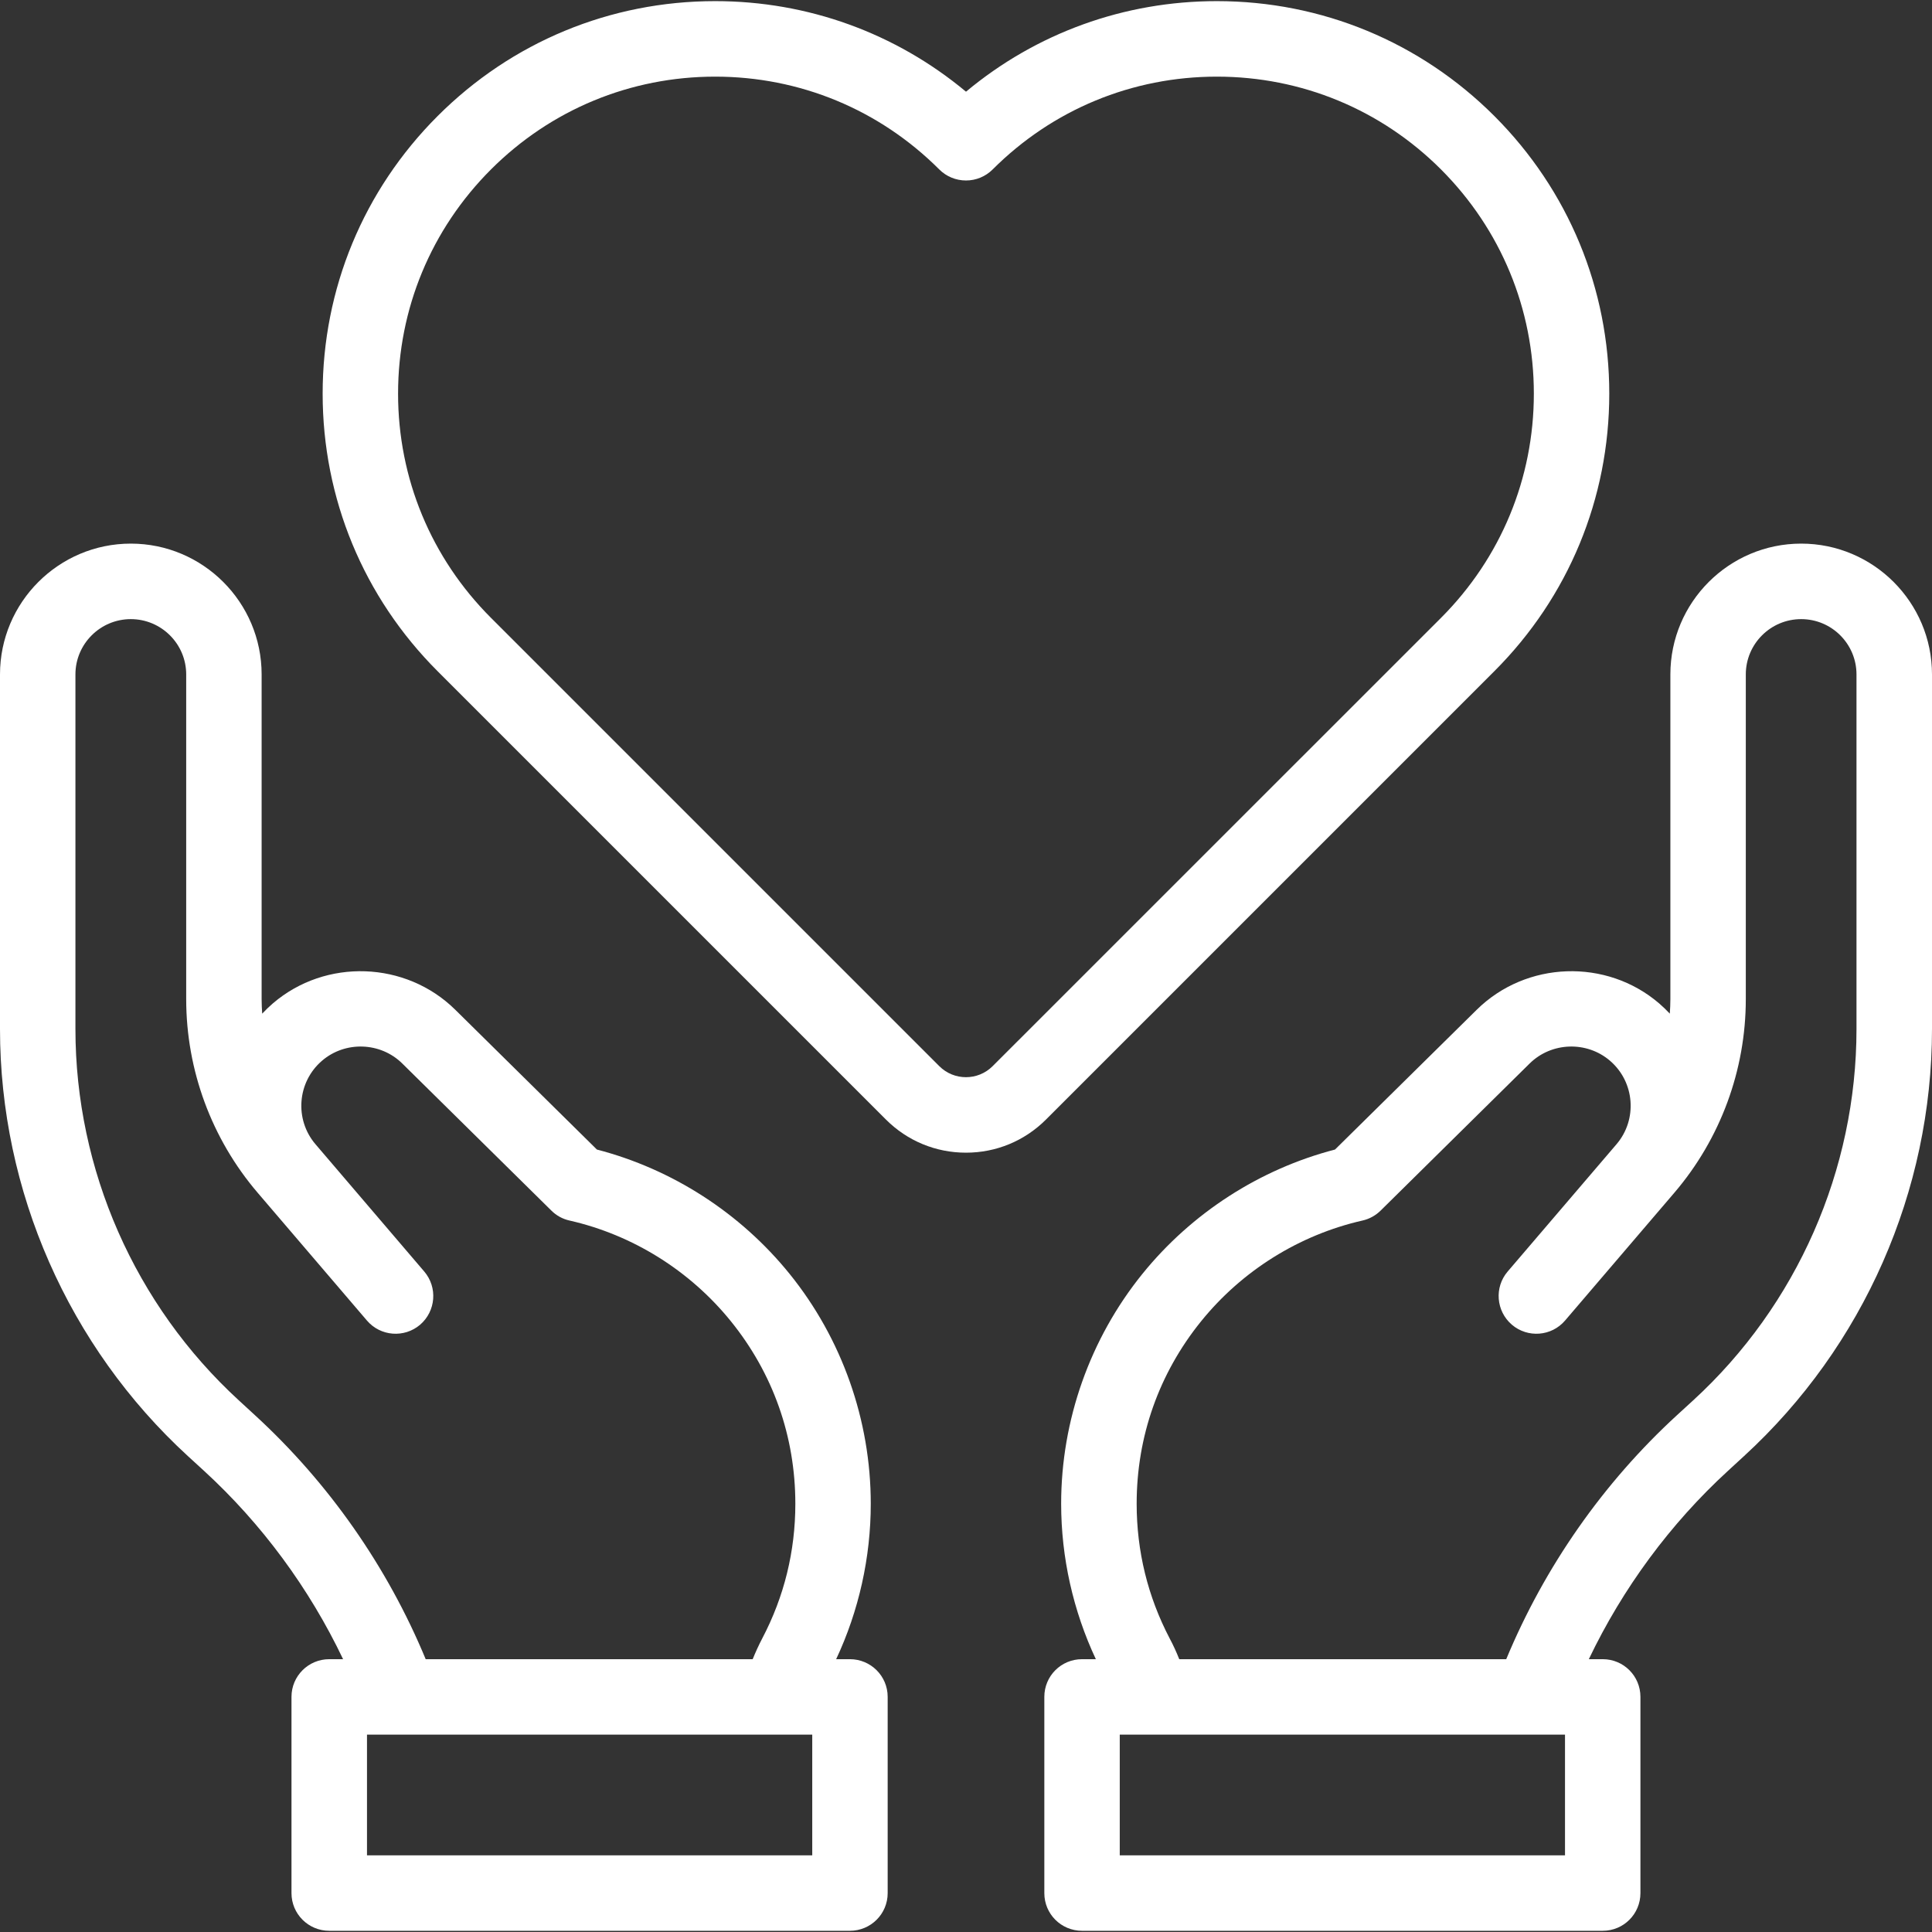
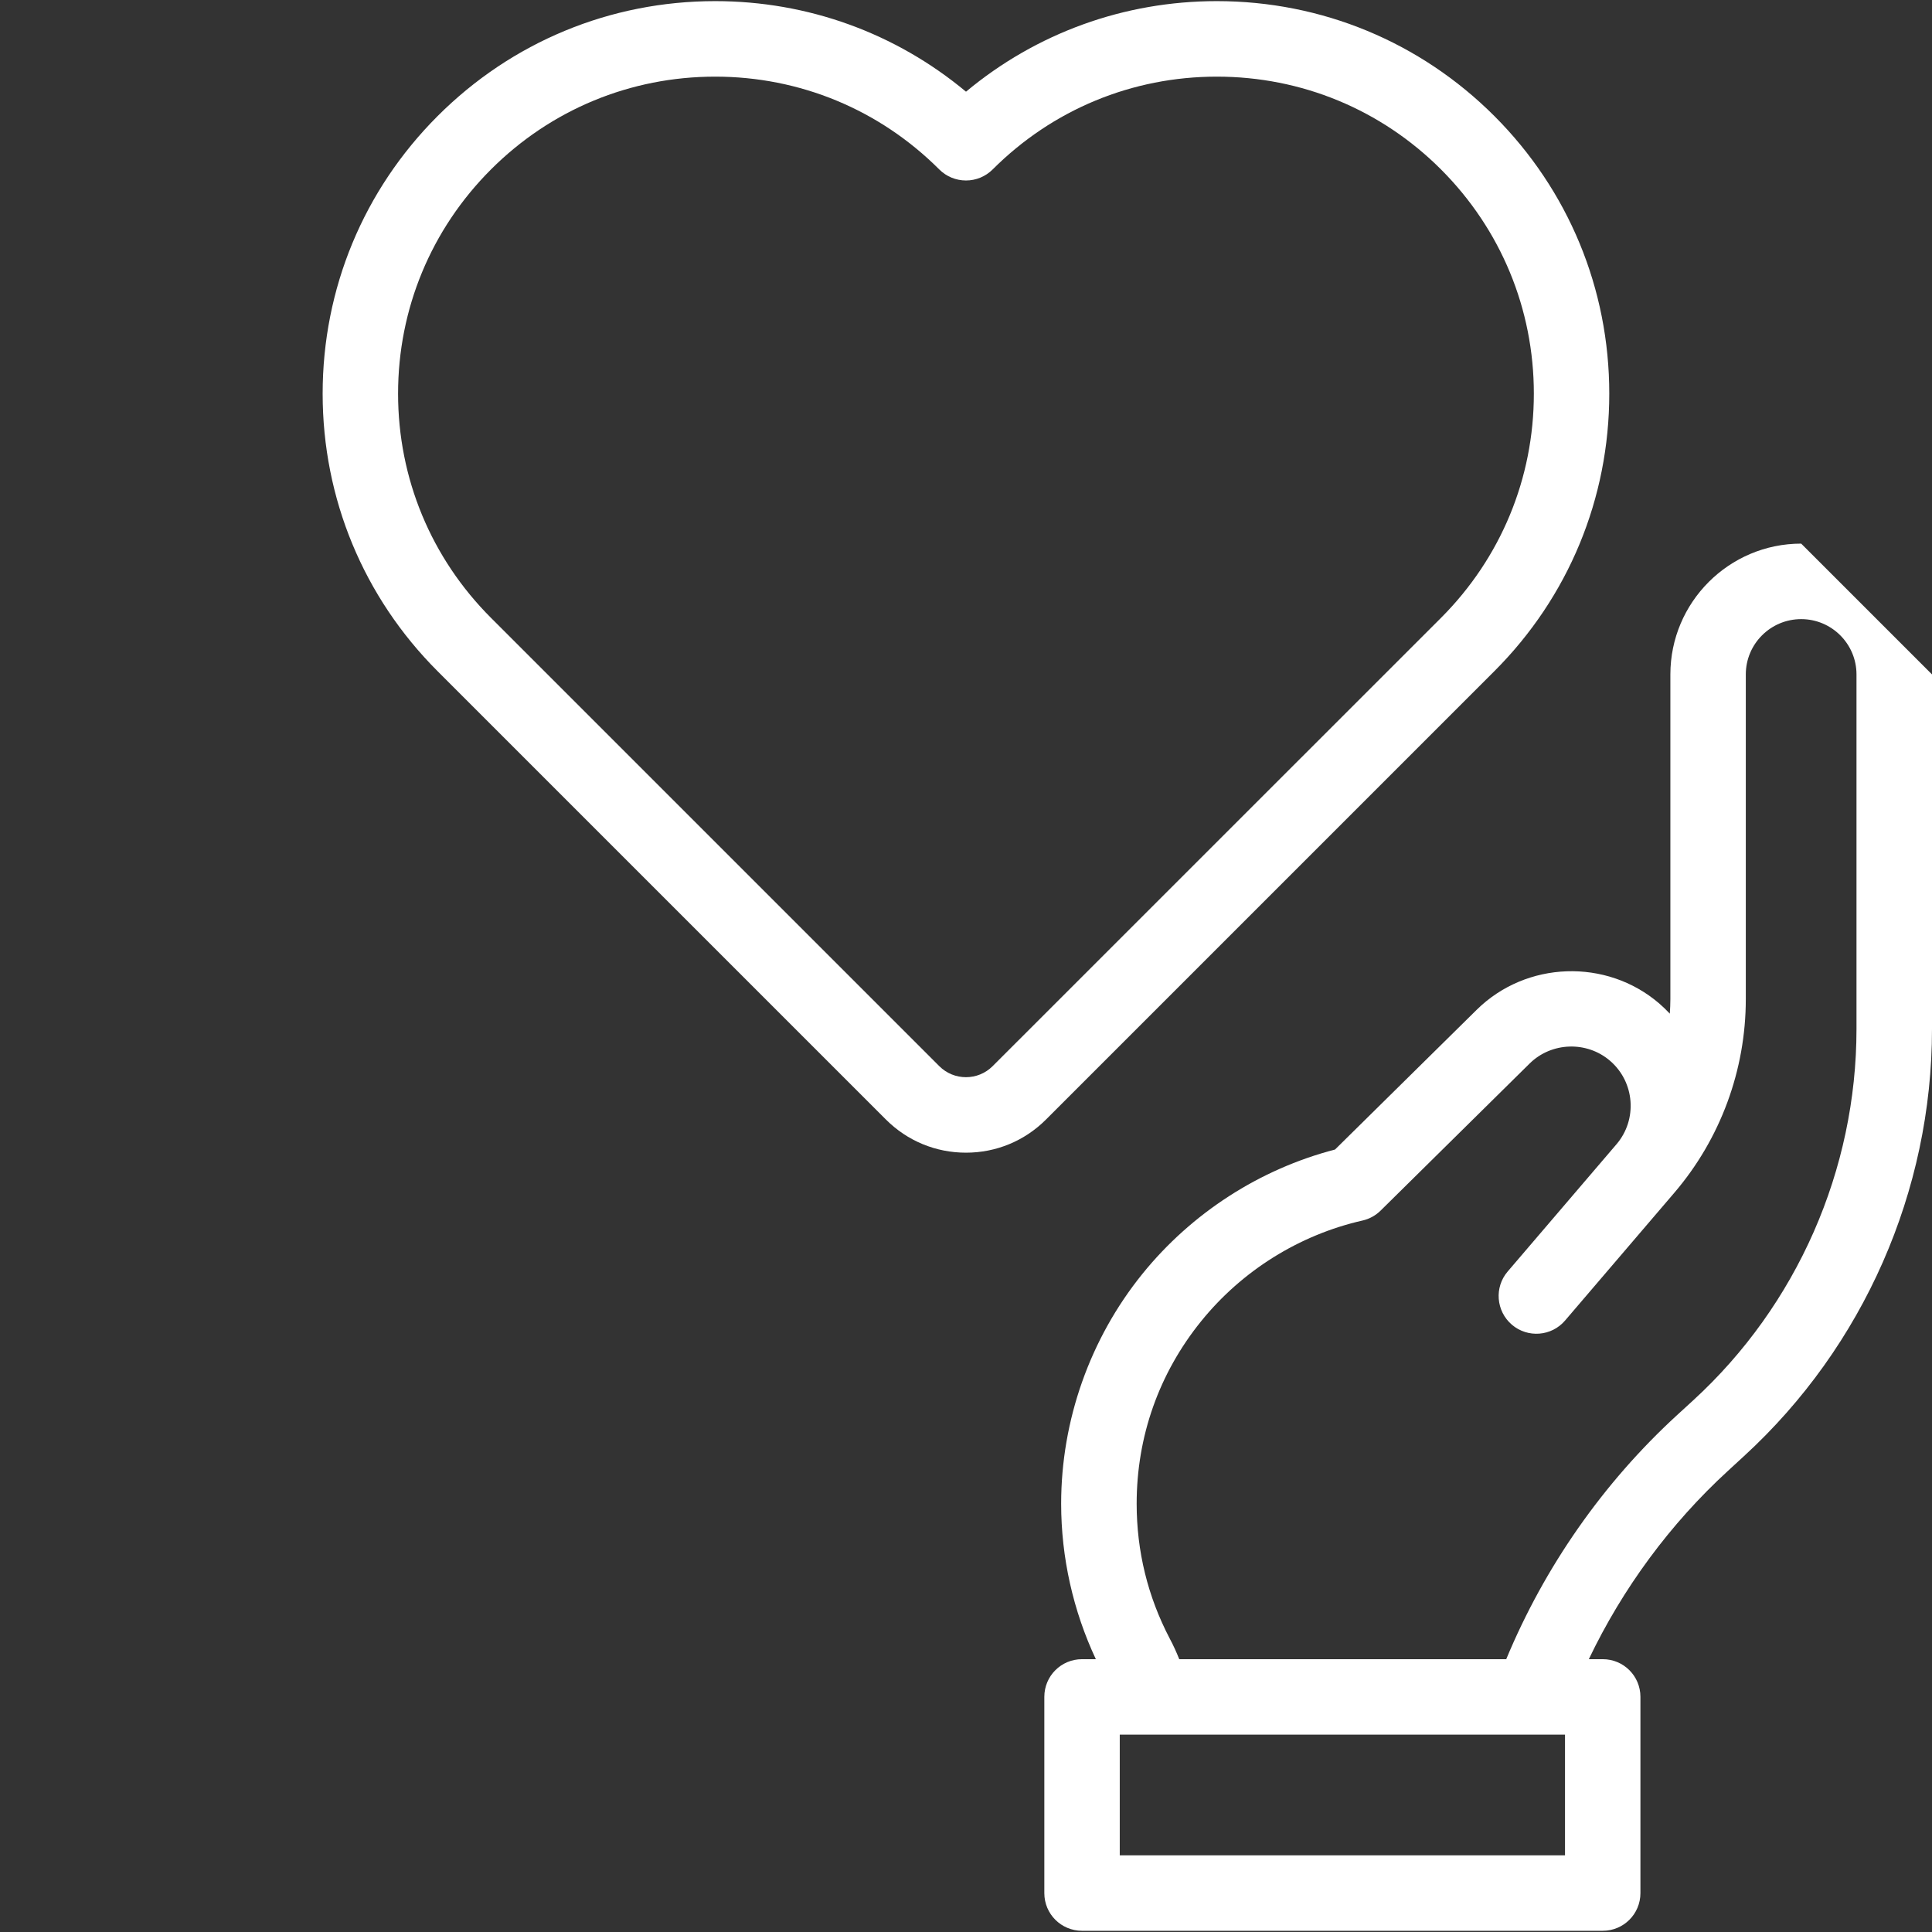
<svg xmlns="http://www.w3.org/2000/svg" width="24" height="24" viewBox="0 0 24 24" fill="none">
  <rect x="0" y="0" width="24" height="24" fill="#333333" stroke="none" />
  <g clip-path="url(#clip0_548_899)">
-     <path d="M22.375 6.753C21.479 6.753 20.75 7.482 20.75 8.378V12.411C20.75 12.472 20.747 12.532 20.743 12.592C20.702 12.548 20.658 12.506 20.611 12.465C19.955 11.902 18.959 11.937 18.344 12.544L16.584 14.28C15.649 14.523 14.803 15.068 14.191 15.825C13.541 16.629 13.182 17.643 13.182 18.68C13.182 19.347 13.331 20.01 13.613 20.611H13.441C13.182 20.611 12.973 20.82 12.973 21.079V23.517C12.973 23.776 13.182 23.985 13.441 23.985H19.91C20.169 23.985 20.378 23.776 20.378 23.517V21.079C20.378 20.82 20.169 20.611 19.91 20.611H19.737C20.158 19.73 20.748 18.929 21.467 18.27L21.666 18.087C23.149 16.727 24 14.794 24 12.782V8.378C24 7.482 23.271 6.753 22.375 6.753ZM19.441 23.048H13.91V21.548H19.441V23.048ZM23.062 12.782C23.062 14.532 22.323 16.214 21.033 17.396L20.833 17.579C19.917 18.419 19.188 19.462 18.711 20.611H14.649C14.614 20.523 14.575 20.437 14.53 20.353C14.258 19.833 14.12 19.27 14.12 18.68C14.12 17.845 14.397 17.061 14.92 16.414C15.429 15.784 16.141 15.34 16.925 15.162C17.01 15.143 17.088 15.1 17.15 15.039L19.002 13.211C19.273 12.944 19.711 12.929 20 13.177C20.308 13.441 20.344 13.907 20.08 14.215L18.729 15.795C18.561 15.991 18.584 16.287 18.781 16.456C18.978 16.624 19.274 16.601 19.442 16.404L20.799 14.817C21.372 14.147 21.687 13.293 21.687 12.411V8.378C21.687 7.999 21.995 7.691 22.375 7.691C22.754 7.691 23.062 7.999 23.062 8.378V12.782H23.062Z" fill="white" />
+     <path d="M22.375 6.753C21.479 6.753 20.75 7.482 20.75 8.378V12.411C20.75 12.472 20.747 12.532 20.743 12.592C20.702 12.548 20.658 12.506 20.611 12.465C19.955 11.902 18.959 11.937 18.344 12.544L16.584 14.28C15.649 14.523 14.803 15.068 14.191 15.825C13.541 16.629 13.182 17.643 13.182 18.68C13.182 19.347 13.331 20.01 13.613 20.611H13.441C13.182 20.611 12.973 20.82 12.973 21.079V23.517C12.973 23.776 13.182 23.985 13.441 23.985H19.91C20.169 23.985 20.378 23.776 20.378 23.517V21.079C20.378 20.82 20.169 20.611 19.91 20.611H19.737C20.158 19.73 20.748 18.929 21.467 18.27L21.666 18.087C23.149 16.727 24 14.794 24 12.782V8.378ZM19.441 23.048H13.91V21.548H19.441V23.048ZM23.062 12.782C23.062 14.532 22.323 16.214 21.033 17.396L20.833 17.579C19.917 18.419 19.188 19.462 18.711 20.611H14.649C14.614 20.523 14.575 20.437 14.53 20.353C14.258 19.833 14.12 19.27 14.12 18.68C14.12 17.845 14.397 17.061 14.92 16.414C15.429 15.784 16.141 15.34 16.925 15.162C17.01 15.143 17.088 15.1 17.15 15.039L19.002 13.211C19.273 12.944 19.711 12.929 20 13.177C20.308 13.441 20.344 13.907 20.08 14.215L18.729 15.795C18.561 15.991 18.584 16.287 18.781 16.456C18.978 16.624 19.274 16.601 19.442 16.404L20.799 14.817C21.372 14.147 21.687 13.293 21.687 12.411V8.378C21.687 7.999 21.995 7.691 22.375 7.691C22.754 7.691 23.062 7.999 23.062 8.378V12.782H23.062Z" fill="white" />
    <path d="M18.564 8.337C19.484 7.417 19.991 6.192 19.991 4.89C19.991 3.587 19.484 2.363 18.564 1.442C17.643 0.521 16.418 0.014 15.116 0.014C13.964 0.014 12.873 0.411 12 1.139C11.126 0.411 10.035 0.014 8.884 0.014C7.581 0.014 6.357 0.521 5.436 1.442C4.515 2.363 4.008 3.588 4.008 4.89C4.008 6.192 4.515 7.417 5.436 8.338L11.005 13.907C11.271 14.173 11.624 14.319 12 14.319C12.375 14.319 12.728 14.173 12.994 13.907L18.564 8.337ZM11.668 13.244L6.099 7.675C5.355 6.931 4.945 5.942 4.945 4.89C4.945 3.838 5.355 2.849 6.099 2.105C6.843 1.361 7.832 0.952 8.884 0.952C9.935 0.952 10.924 1.361 11.668 2.105C11.756 2.193 11.875 2.242 12 2.242C12.124 2.242 12.243 2.193 12.331 2.105C13.075 1.361 14.064 0.952 15.116 0.952C16.168 0.952 17.157 1.361 17.901 2.105C18.644 2.849 19.054 3.838 19.054 4.89C19.054 5.942 18.644 6.931 17.901 7.675L12.331 13.244C12.148 13.427 11.851 13.427 11.668 13.244Z" fill="white" />
-     <path d="M10.558 20.611H10.387C10.669 20.01 10.817 19.347 10.817 18.68C10.817 17.643 10.459 16.629 9.809 15.825C9.197 15.068 8.351 14.523 7.415 14.28L5.656 12.544C5.041 11.937 4.045 11.902 3.389 12.465C3.342 12.506 3.298 12.548 3.257 12.592C3.253 12.532 3.25 12.472 3.25 12.411V8.378C3.25 7.482 2.521 6.753 1.625 6.753C0.729 6.753 0 7.482 0 8.378V12.782C0 14.794 0.851 16.727 2.333 18.087L2.533 18.27C3.252 18.929 3.842 19.73 4.262 20.611H4.09C3.831 20.611 3.621 20.82 3.621 21.079V23.517C3.621 23.776 3.831 23.985 4.09 23.985H10.558C10.817 23.985 11.027 23.776 11.027 23.517V21.079C11.027 20.82 10.817 20.611 10.558 20.611ZM3.166 17.579L2.967 17.396C1.677 16.213 0.937 14.532 0.937 12.782V8.378C0.937 7.999 1.246 7.691 1.625 7.691C2.004 7.691 2.313 7.999 2.313 8.378V12.411C2.313 13.293 2.628 14.147 3.201 14.817L3.207 14.824C3.207 14.824 3.207 14.824 3.207 14.824L4.558 16.404C4.726 16.601 5.022 16.624 5.219 16.456C5.415 16.287 5.438 15.992 5.27 15.795L3.919 14.214C3.656 13.906 3.692 13.441 4 13.177C4.288 12.929 4.727 12.944 4.997 13.211L6.849 15.038C6.911 15.1 6.989 15.143 7.075 15.162C7.859 15.34 8.571 15.784 9.08 16.414C9.603 17.061 9.88 17.845 9.88 18.68C9.88 19.27 9.742 19.833 9.469 20.353C9.425 20.437 9.386 20.523 9.35 20.611H5.288C4.812 19.462 4.082 18.419 3.166 17.579ZM10.09 23.048H4.559V21.548H10.09V23.048Z" fill="white" />
  </g>
  <defs>
    <clipPath id="clip0_548_899">
      <rect width="24" height="24" fill="white" />
    </clipPath>
  </defs>
</svg>